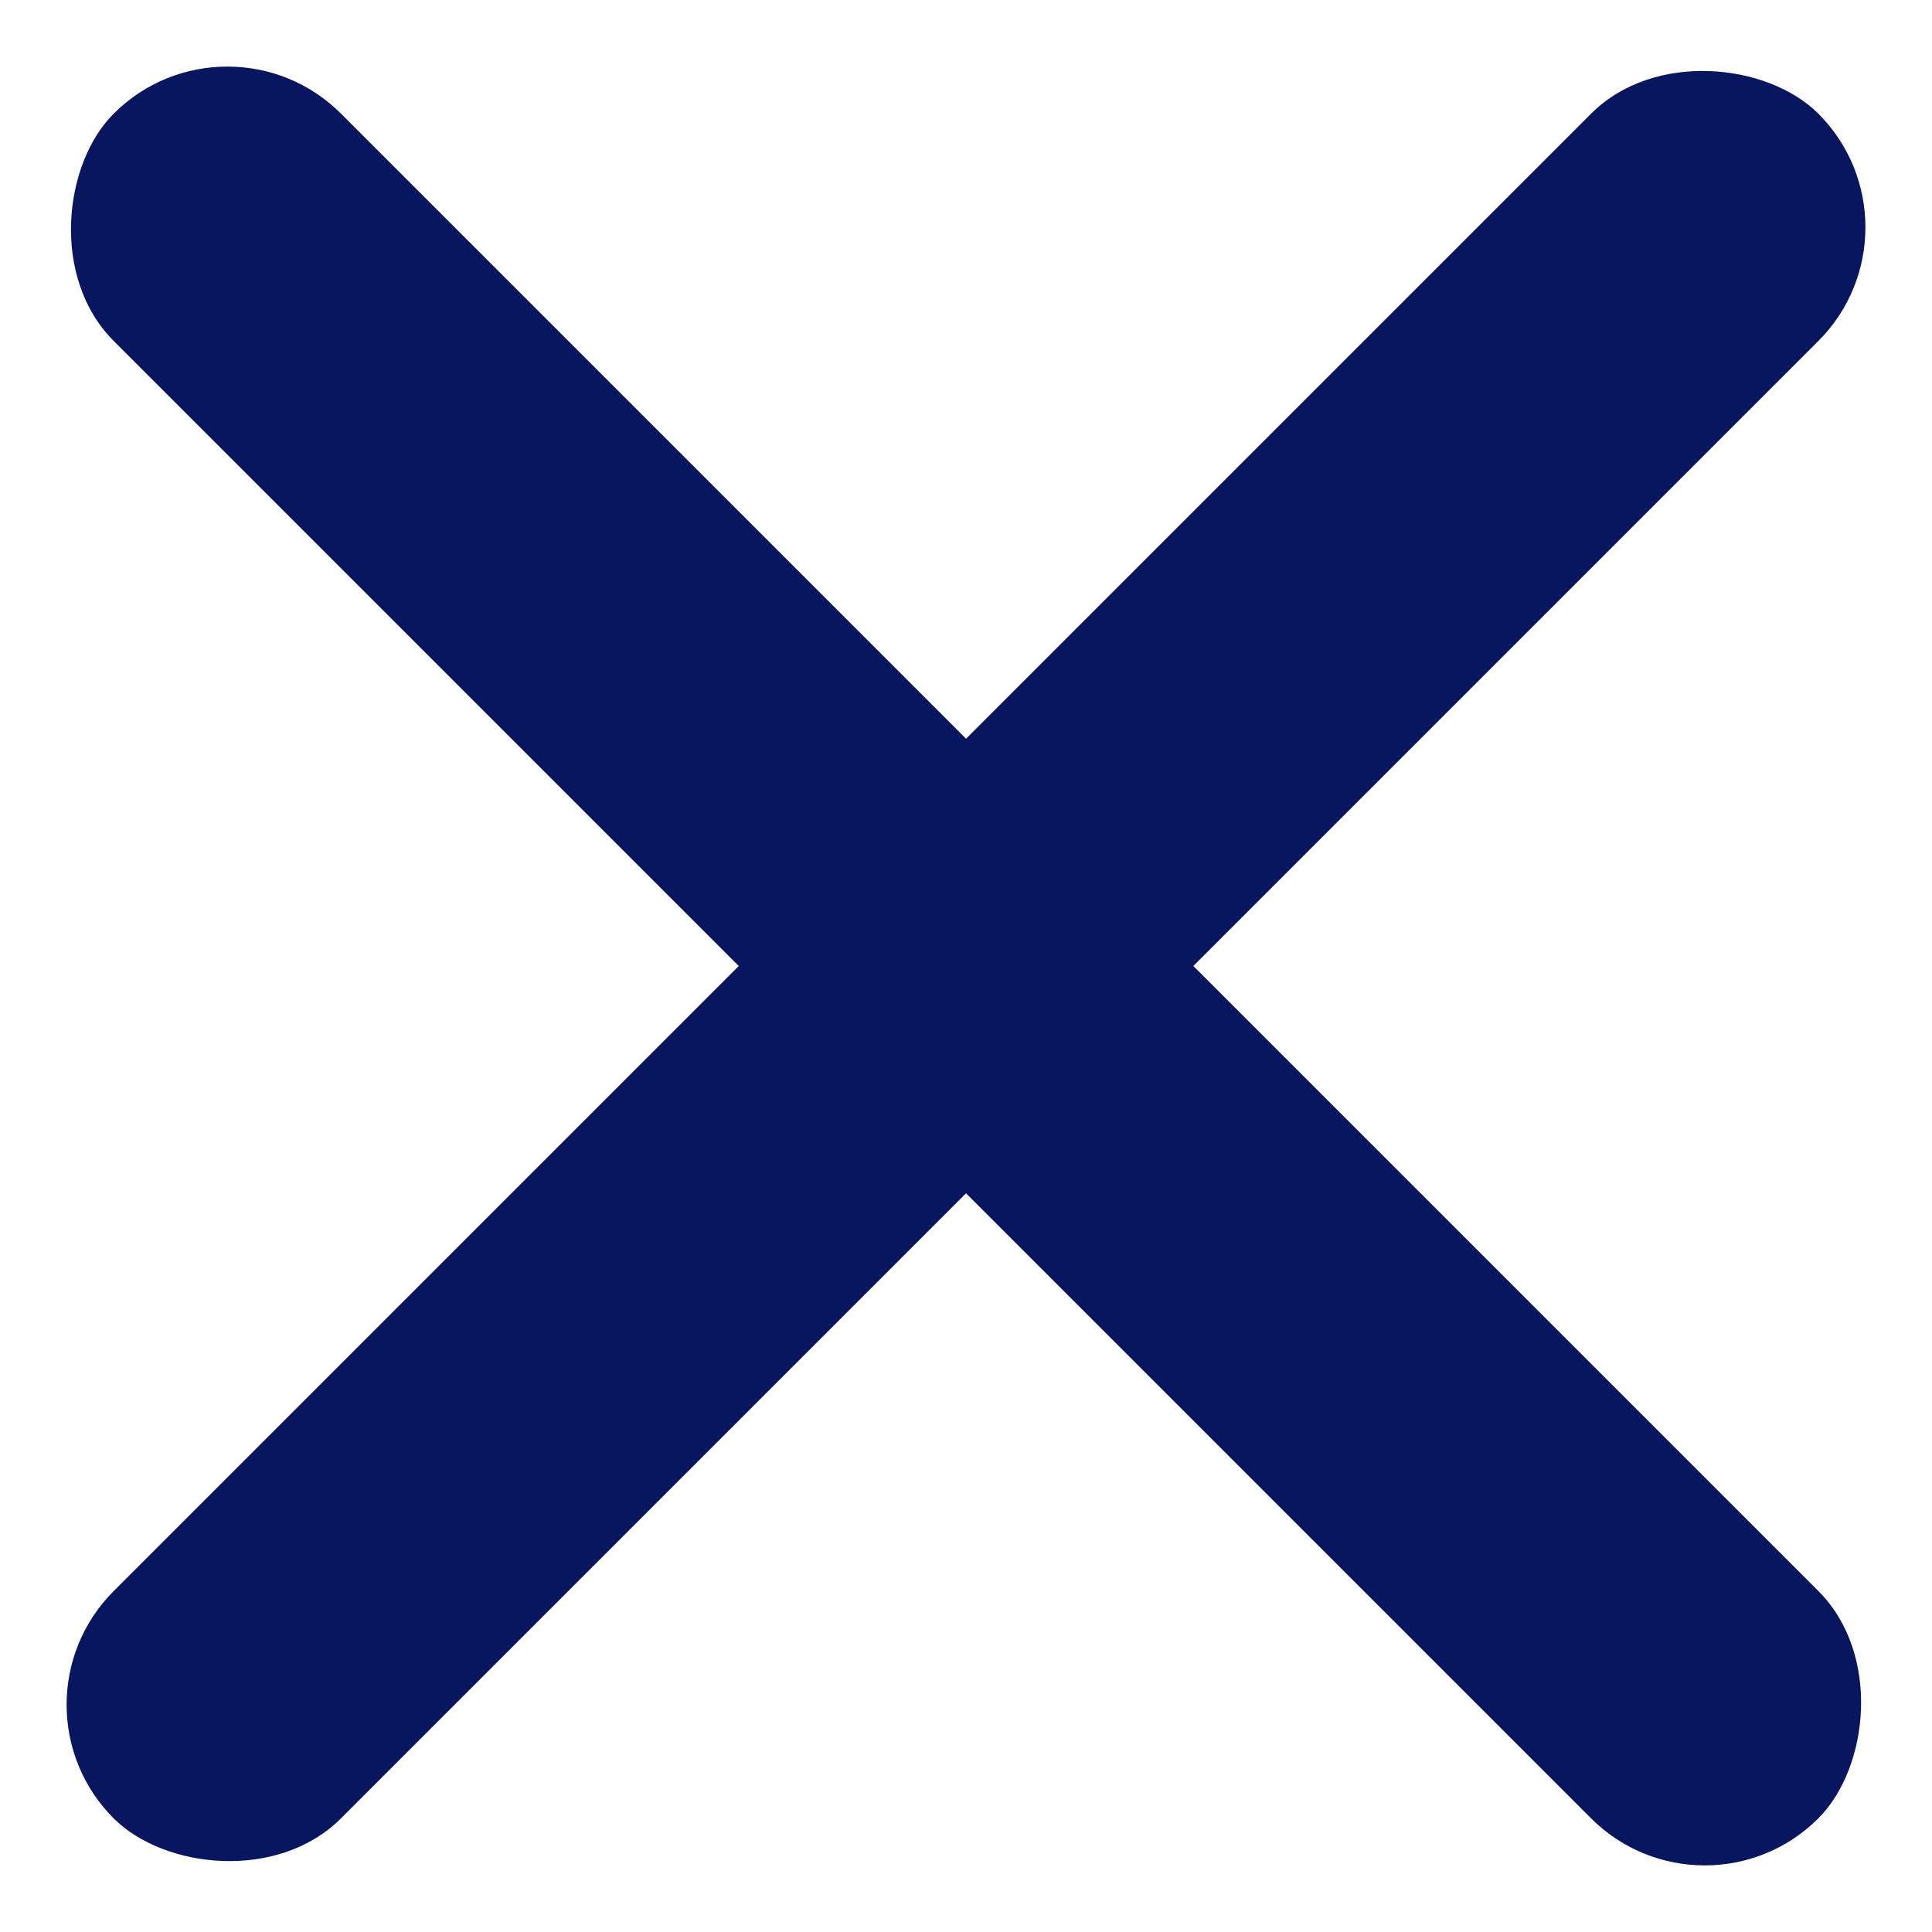
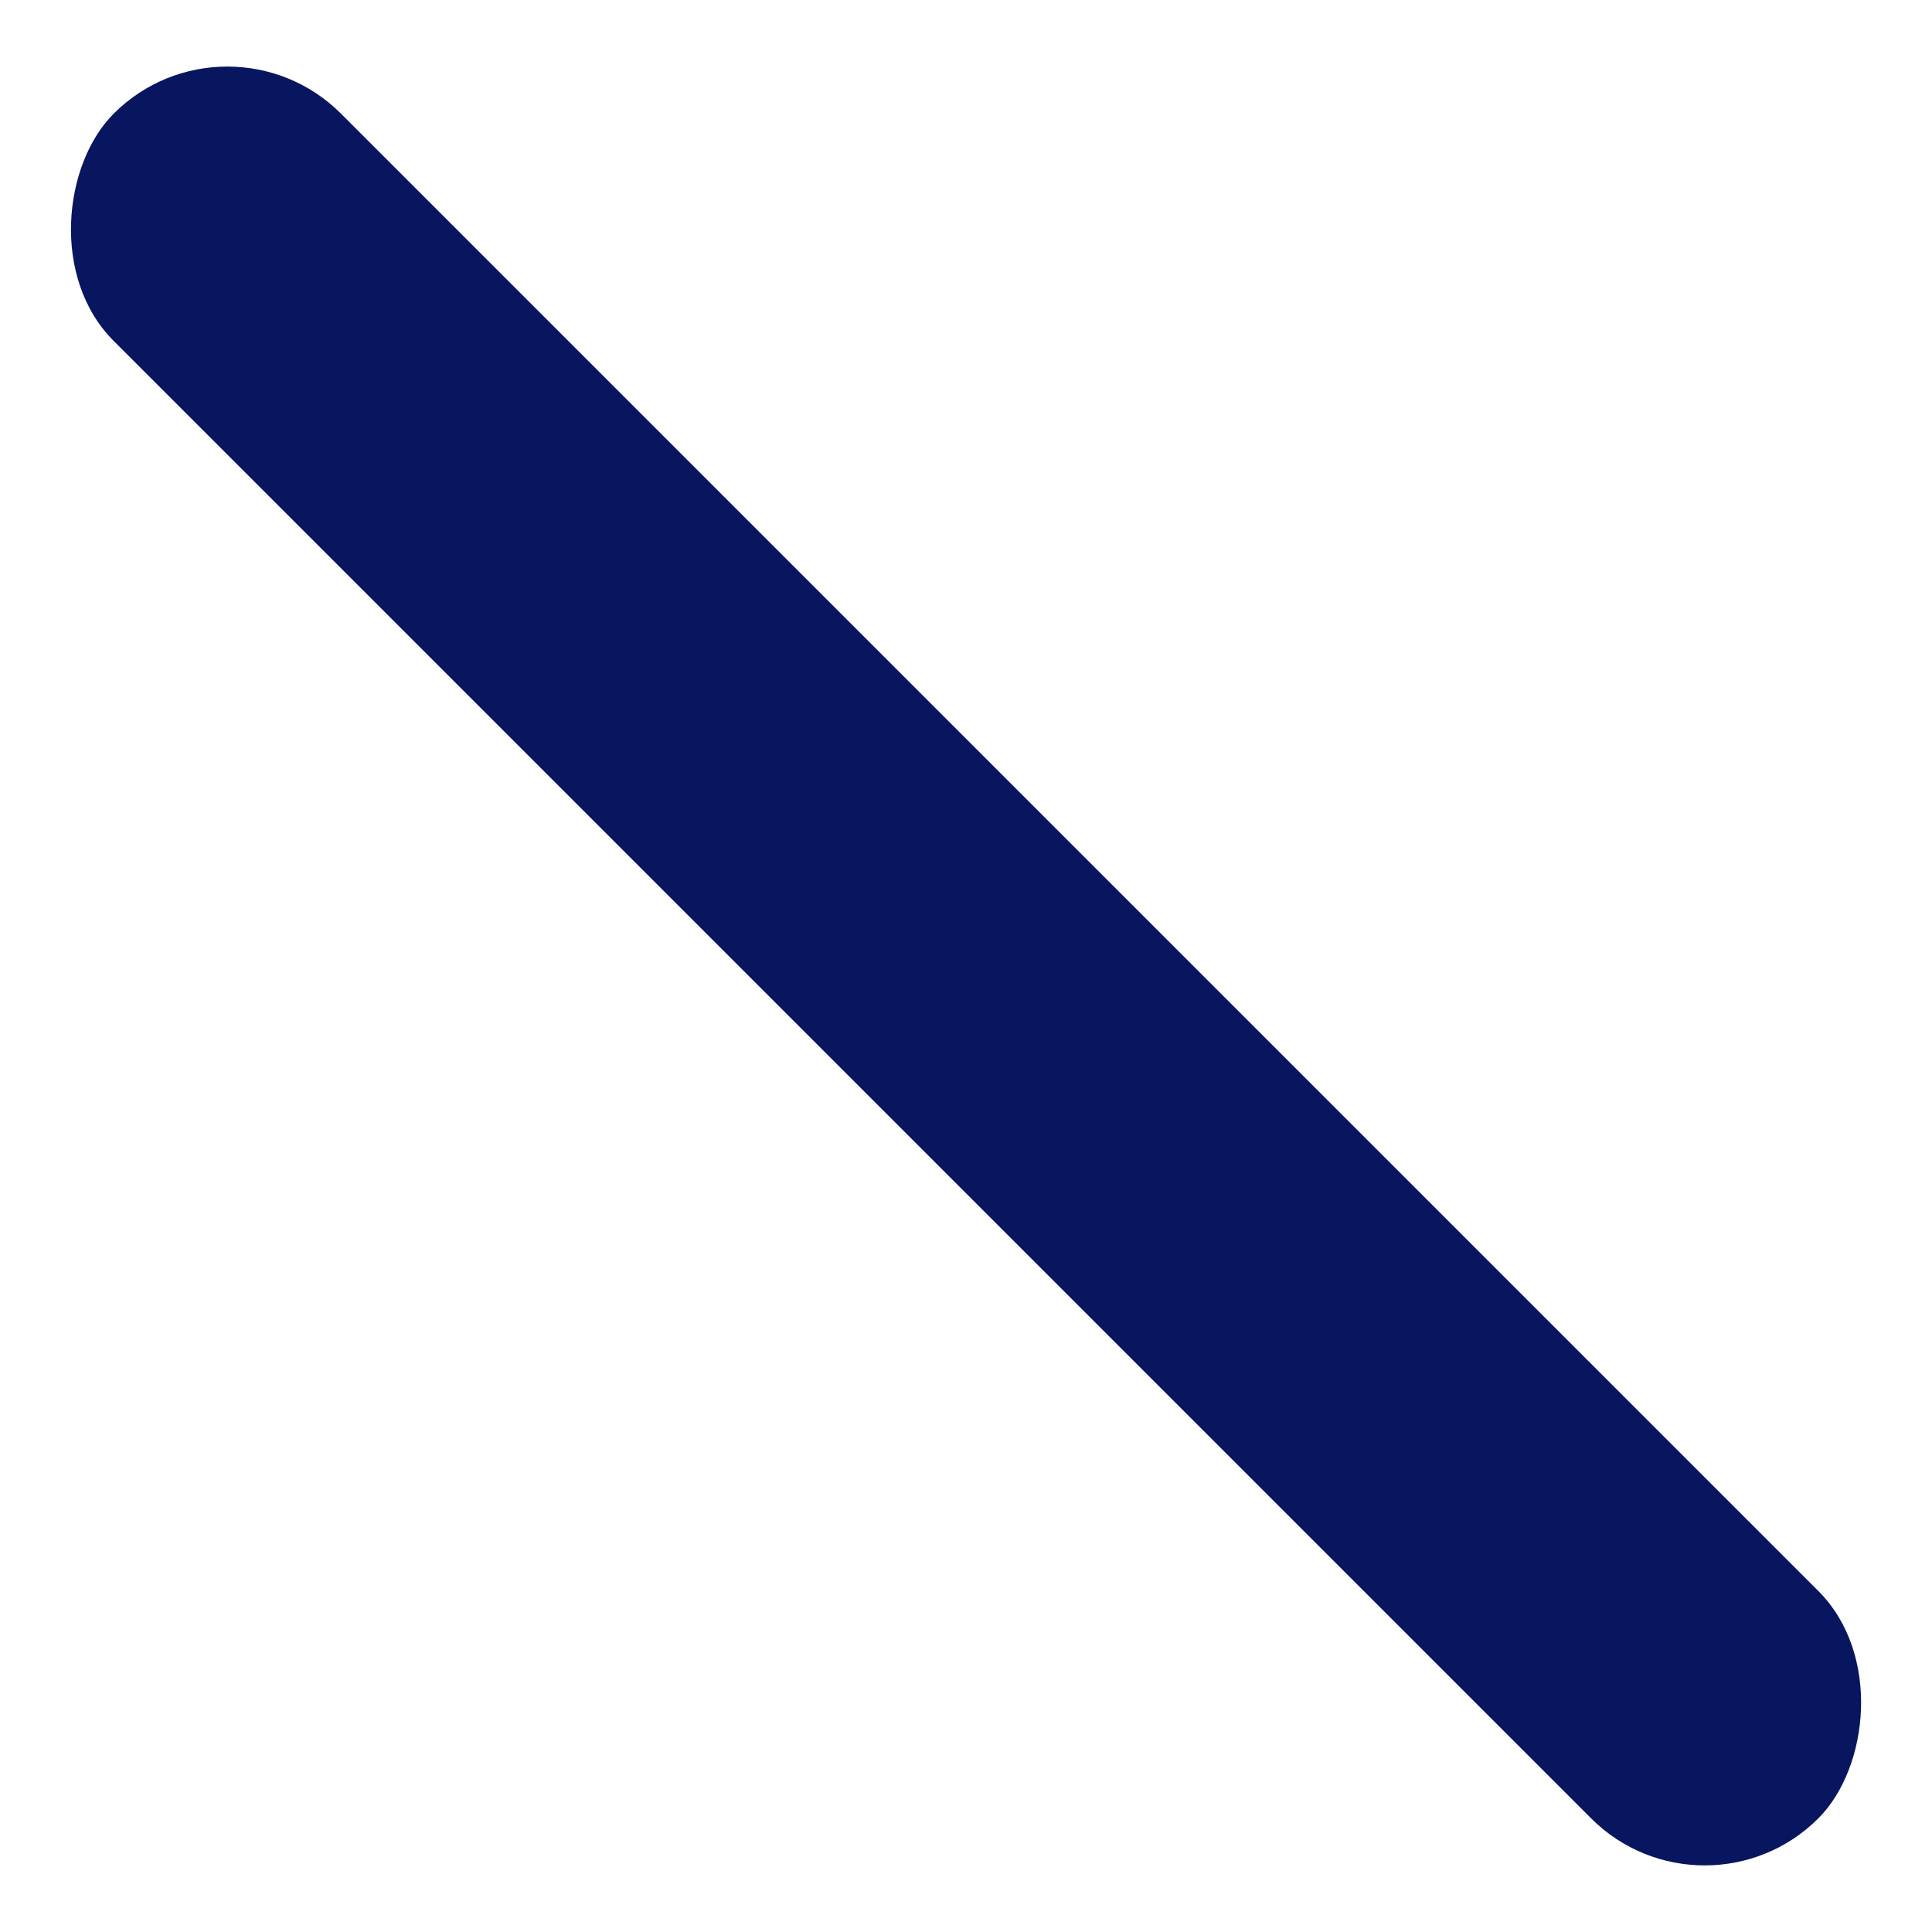
<svg xmlns="http://www.w3.org/2000/svg" width="24.042" height="24.042" viewBox="0 0 24.042 24.042">
  <g id="Burger-close-icon" transform="translate(-98.979 -270.979)">
    <rect id="Rectangle_55" data-name="Rectangle 55" width="30" height="4" rx="2" transform="translate(101.808 270.979) rotate(45)" fill="#081660" />
-     <rect id="Rectangle_55-2" data-name="Rectangle 55" width="30" height="4" rx="2" transform="translate(123.021 273.808) rotate(135)" fill="#081660" />
  </g>
</svg>